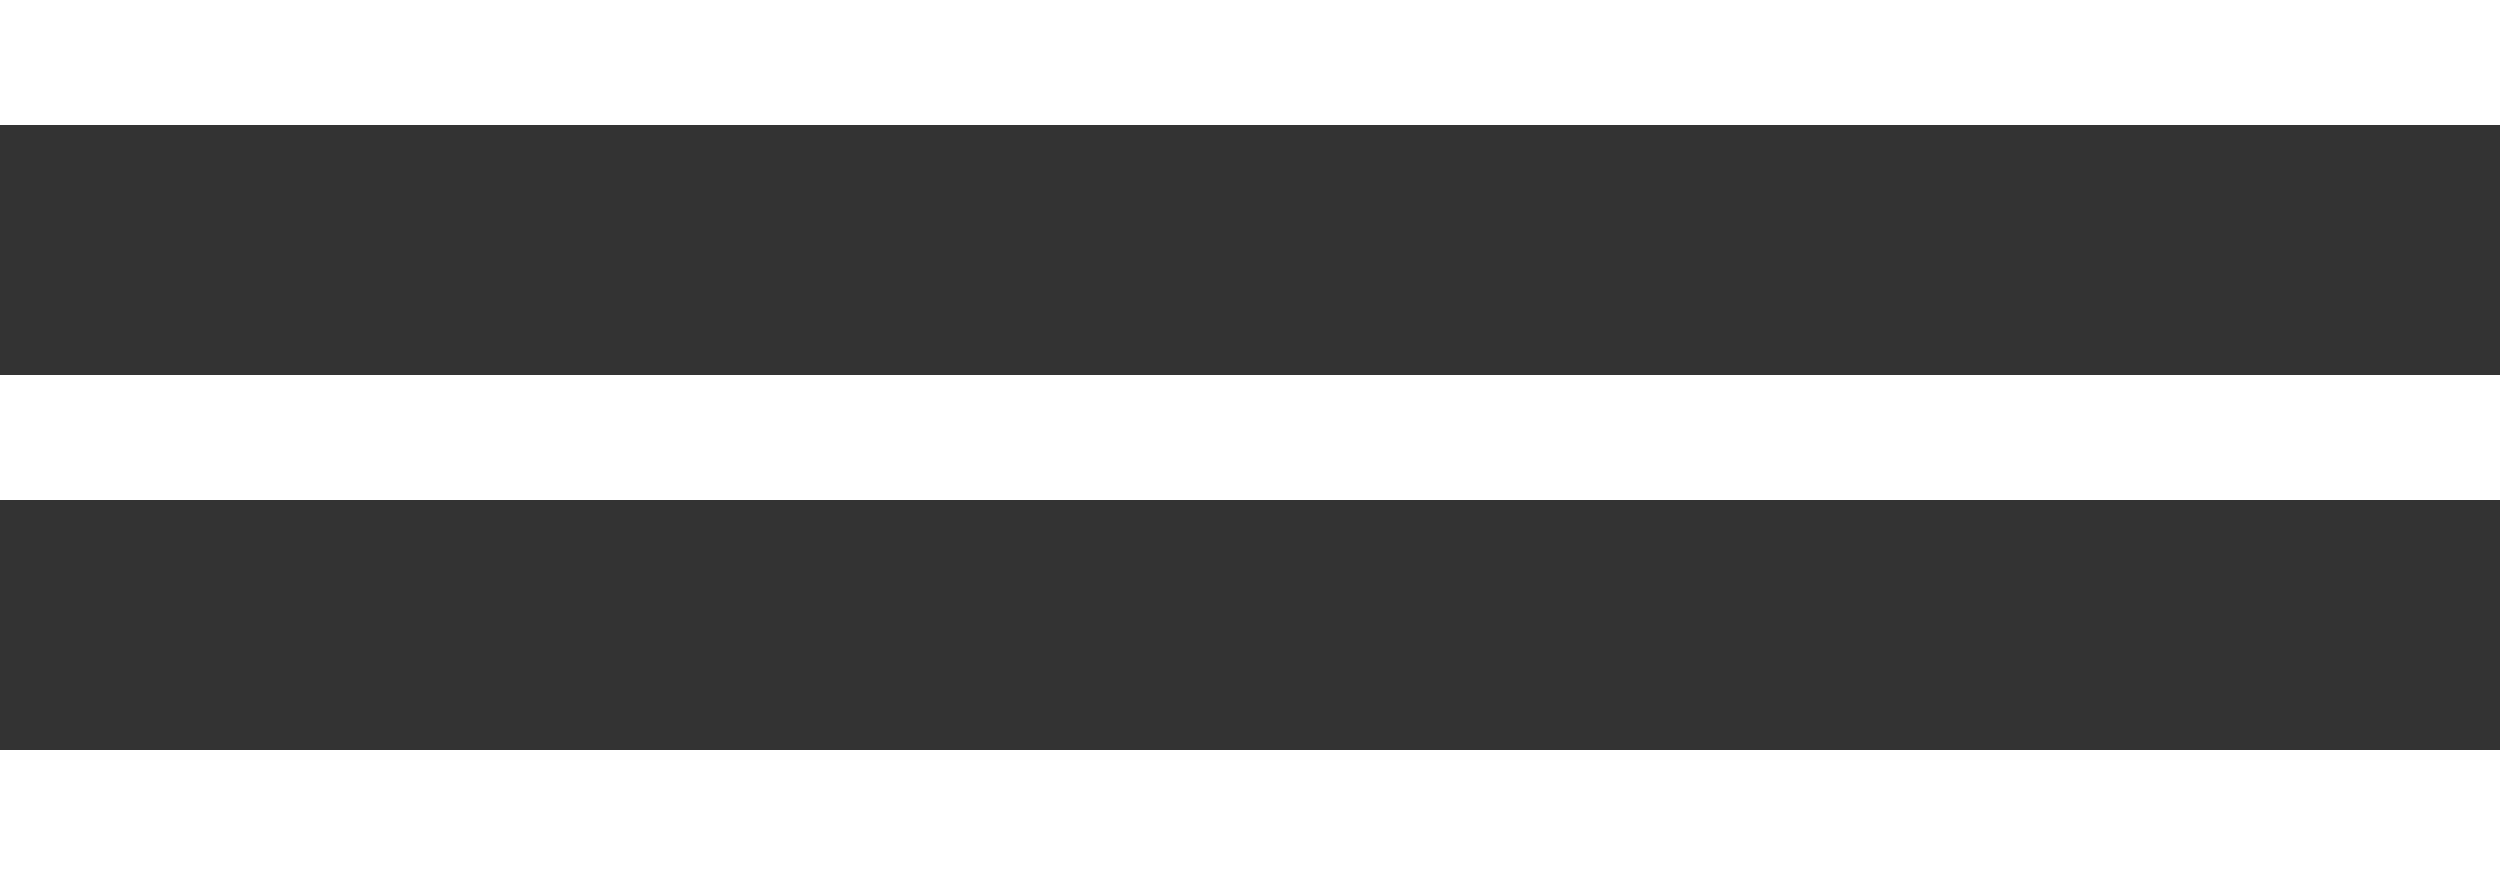
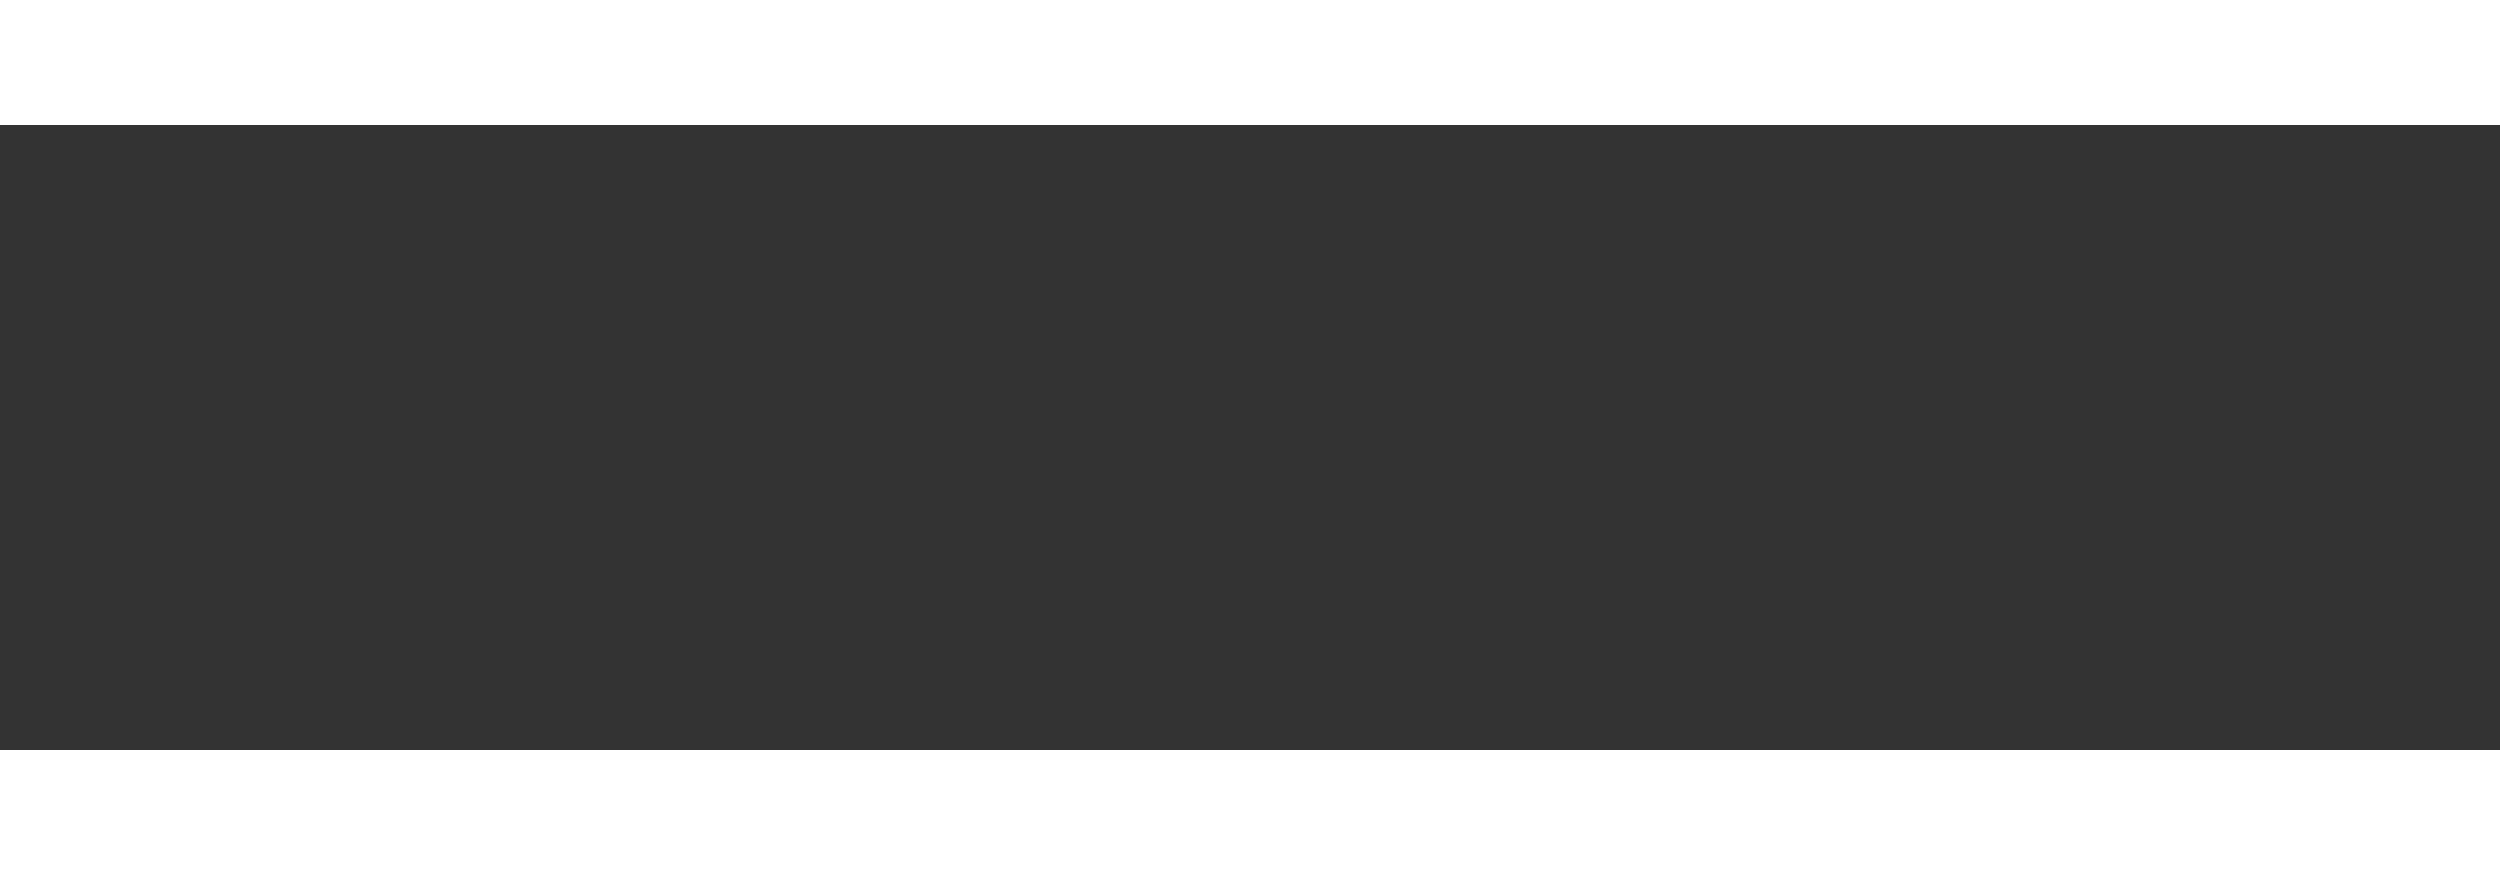
<svg xmlns="http://www.w3.org/2000/svg" width="100" height="35" viewBox="0 0 100 35" fill="none">
  <rect x="0" y="0" width="100" height="35" fill="#333333" stroke="none" />
  <rect width="100" height="5" fill="white" />
-   <rect y="15" width="100" height="5" fill="white" />
  <rect y="30" width="100" height="5" fill="white" />
</svg>